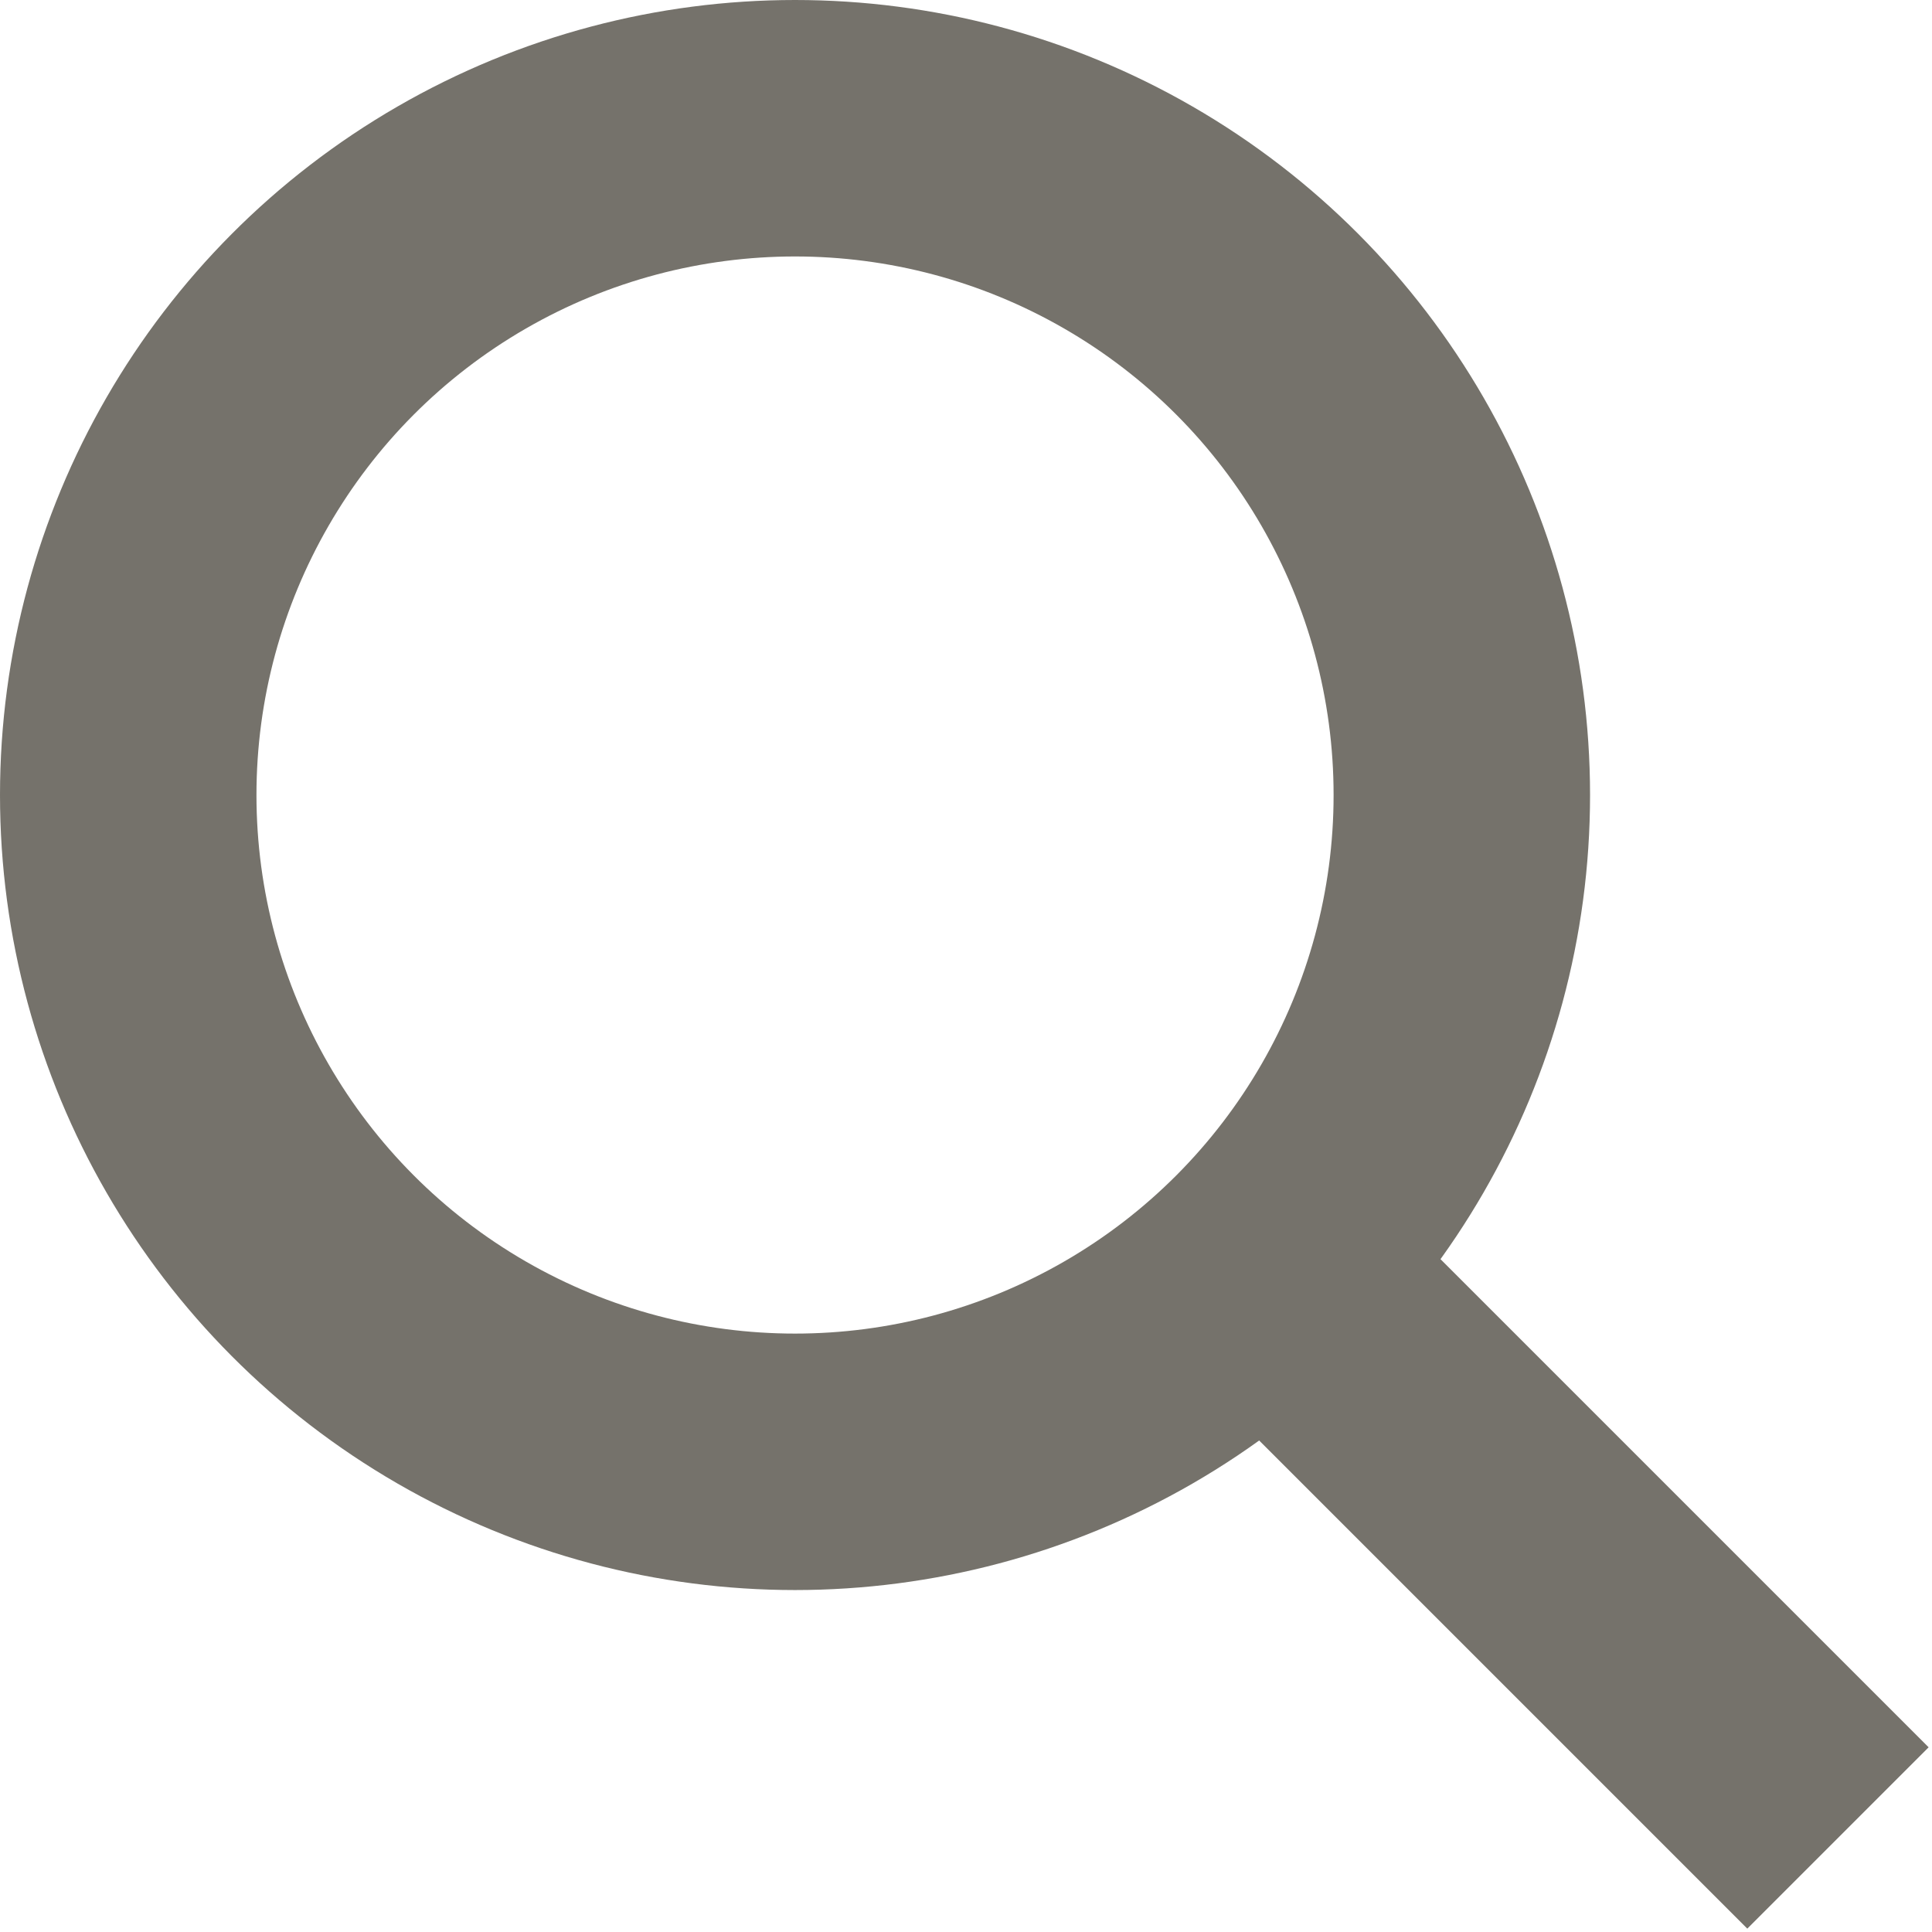
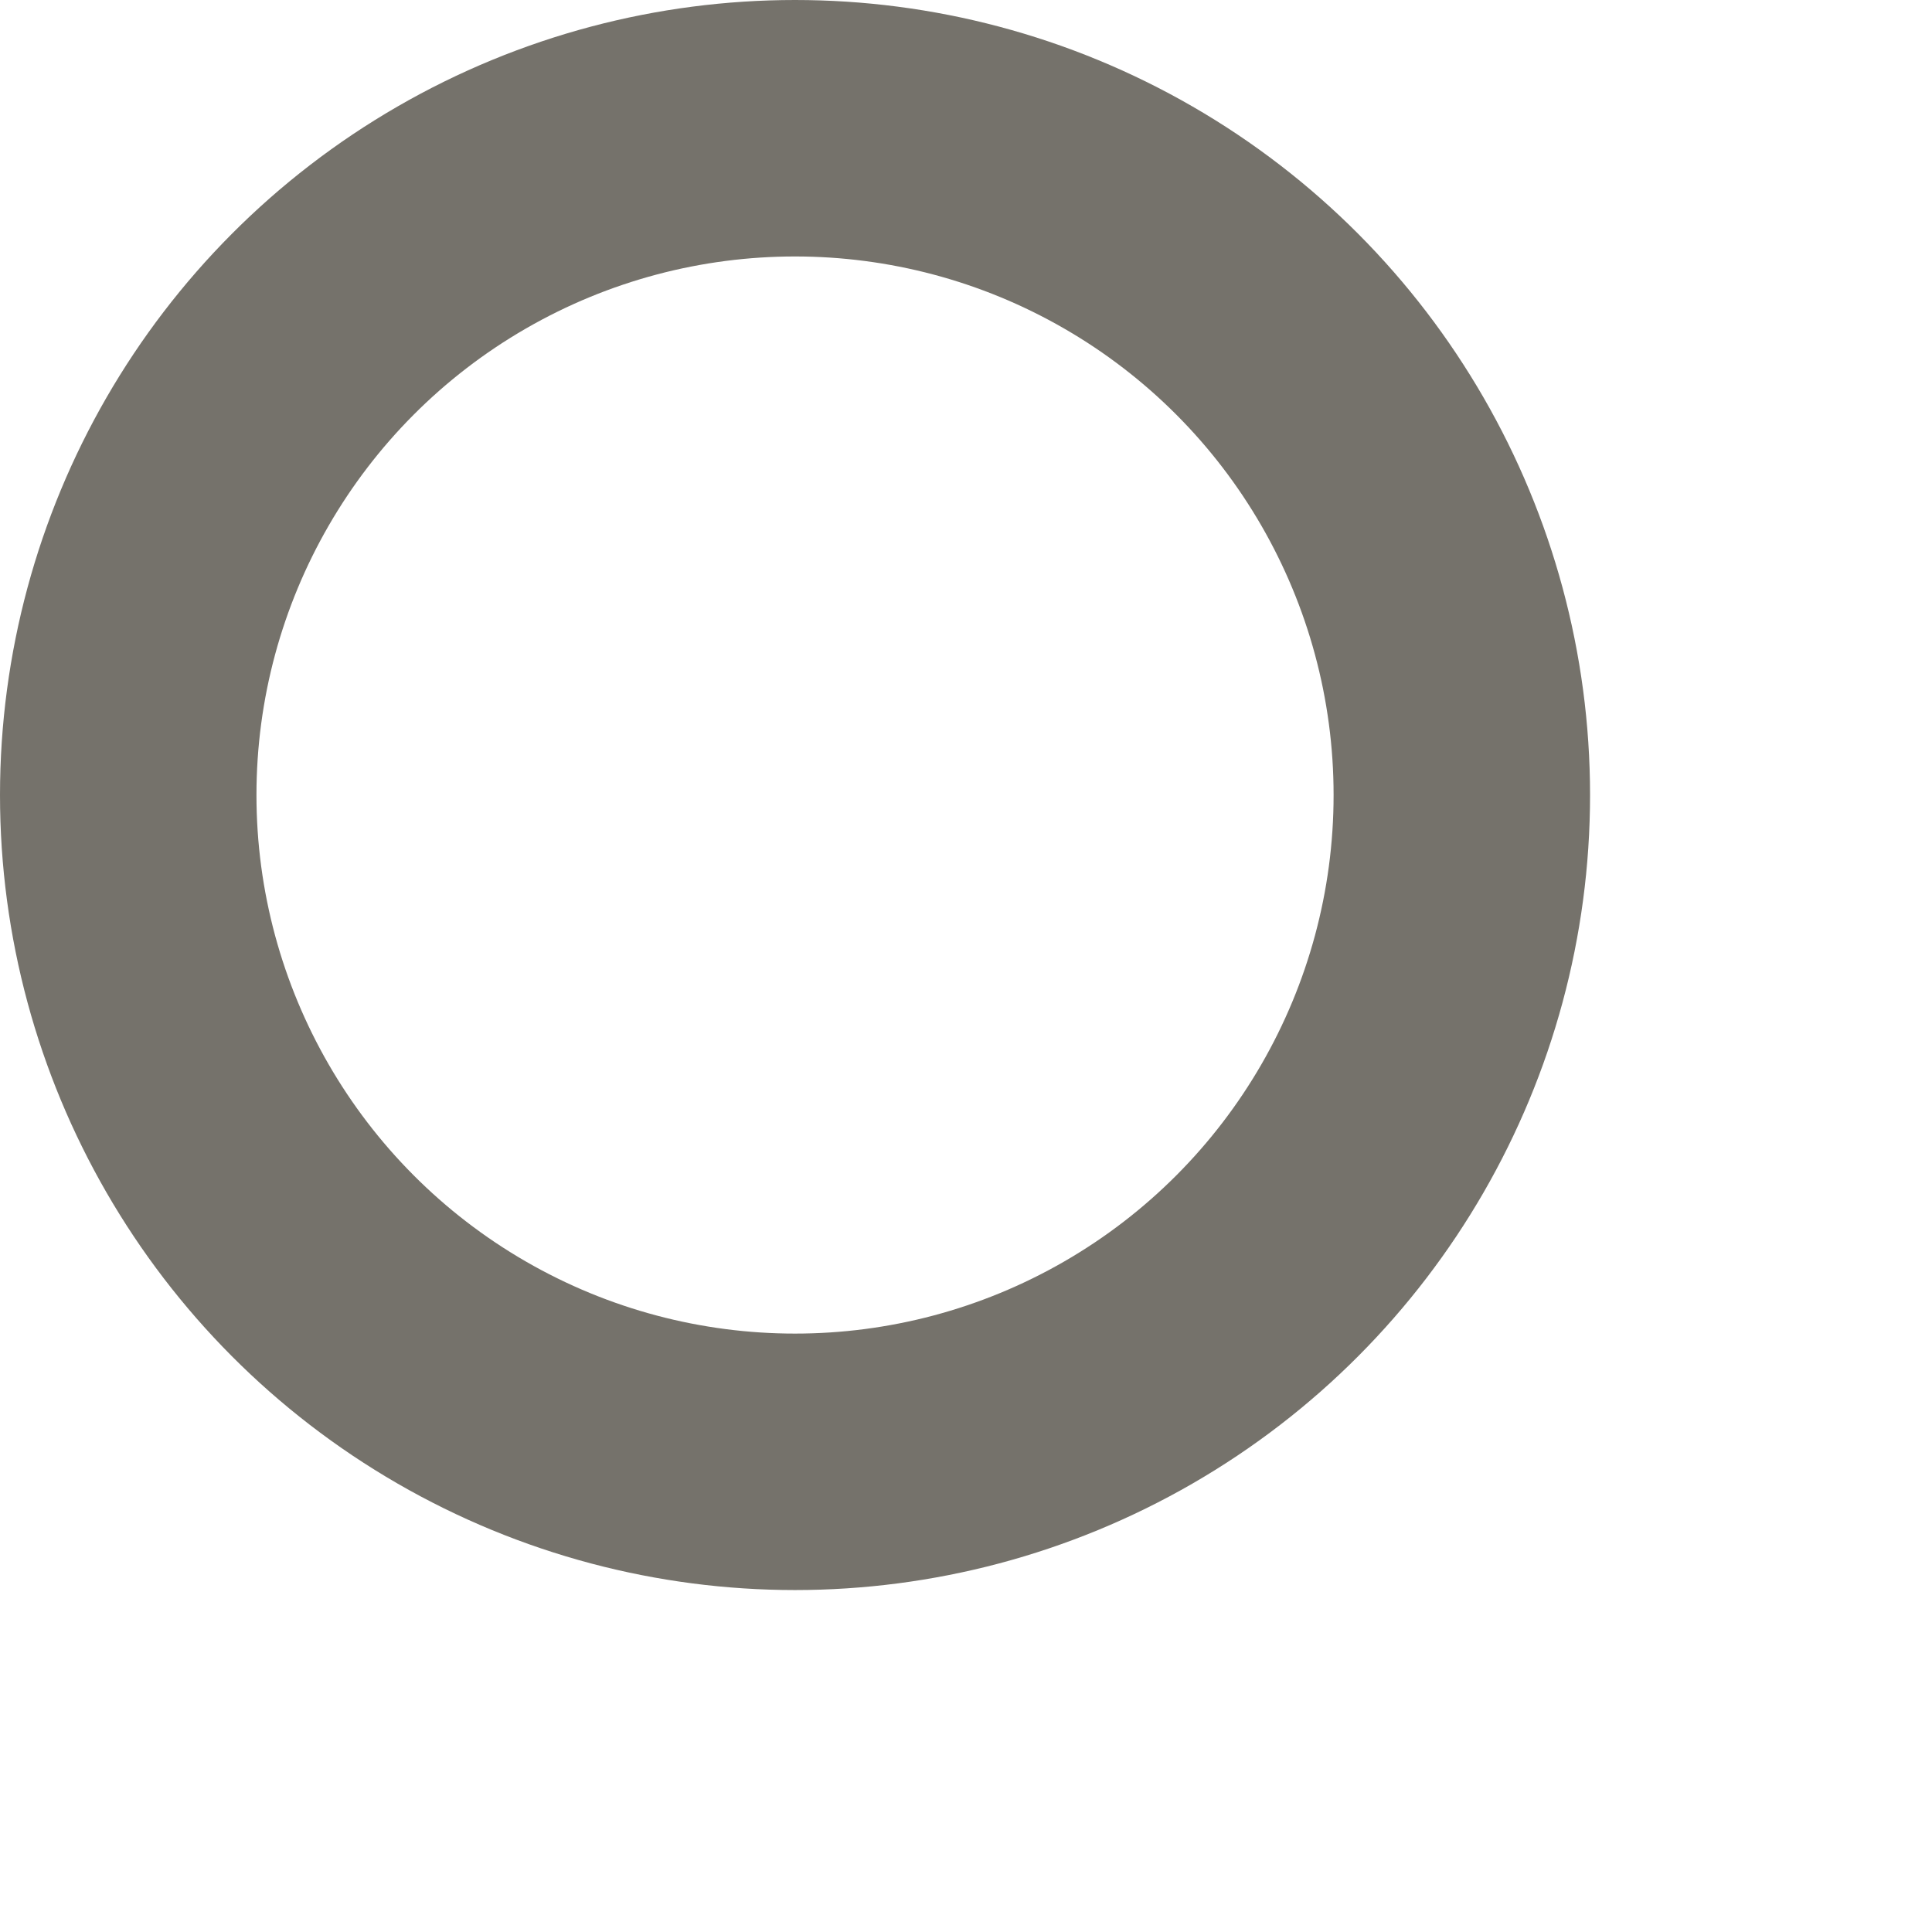
<svg xmlns="http://www.w3.org/2000/svg" version="1.1" id="Слой_1" x="0px" y="0px" viewBox="0 0 22.6 22.6" style="enable-background:new 0 0 22.6 22.6;" xml:space="preserve">
  <style type="text/css">
	.st0{fill:none;stroke:#75726B;stroke-width:3;stroke-miterlimit:10;}
</style>
  <g>
    <circle class="st0" cx="9.3" cy="9.3" r="7.8" />
-     <line class="st0" x1="14.8" y1="14.8" x2="21.5" y2="21.5" />
  </g>
</svg>